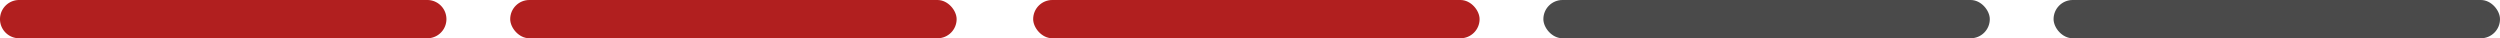
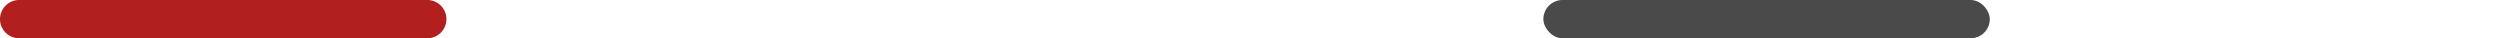
<svg xmlns="http://www.w3.org/2000/svg" width="196" height="3" viewBox="0 0 196 3">
  <g id="icon_point03_sp" transform="translate(-124 -1703)">
    <path id="bdr" d="M1.5,0h32a1.5,1.5,0,0,1,0,3H1.5a1.5,1.5,0,0,1,0-3Z" transform="translate(124 1703)" fill="#b11f1f" />
-     <rect id="bdr-2" data-name="bdr" width="35" height="3" rx="1.5" transform="translate(164 1703)" fill="#b11f1f" />
-     <rect id="bdr-3" data-name="bdr" width="35" height="3" rx="1.5" transform="translate(205 1703)" fill="#b11f1f" />
    <rect id="bdr-4" data-name="bdr" width="35" height="3" rx="1.5" transform="translate(245 1703)" fill="#4a4a4a" />
-     <rect id="bdr-5" data-name="bdr" width="35" height="3" rx="1.5" transform="translate(285 1703)" fill="#4a4a4a" />
  </g>
</svg>